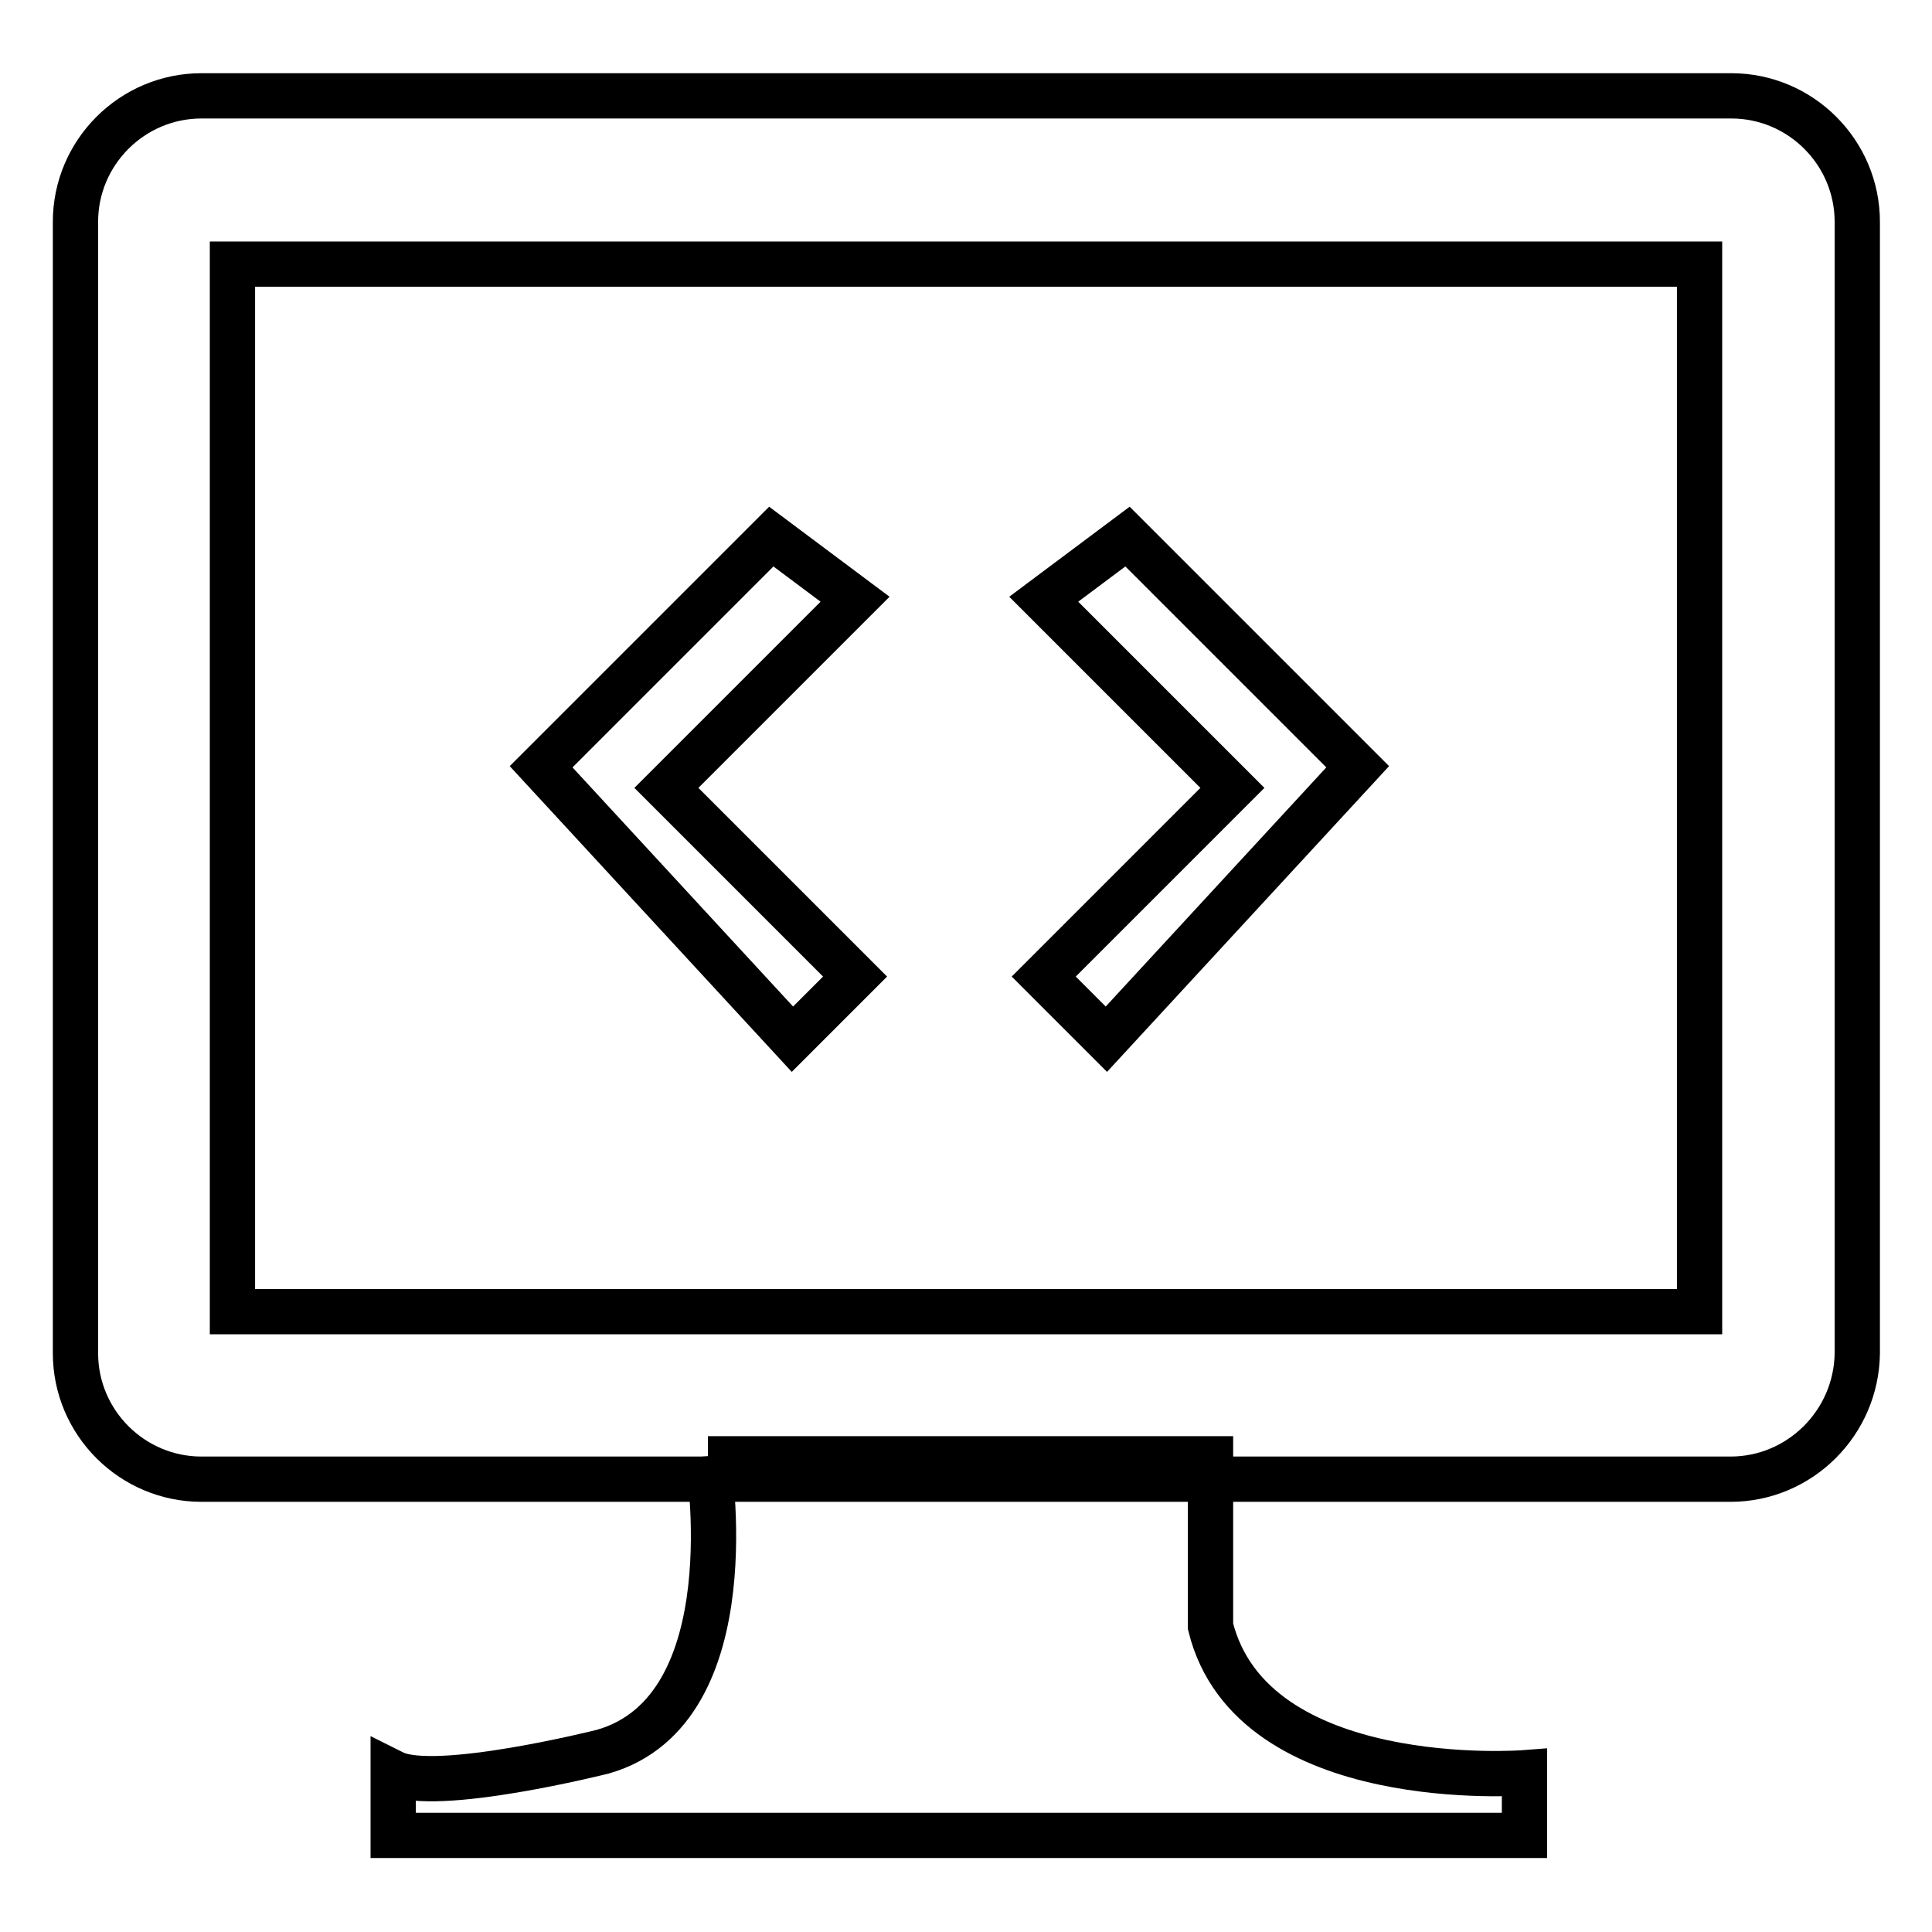
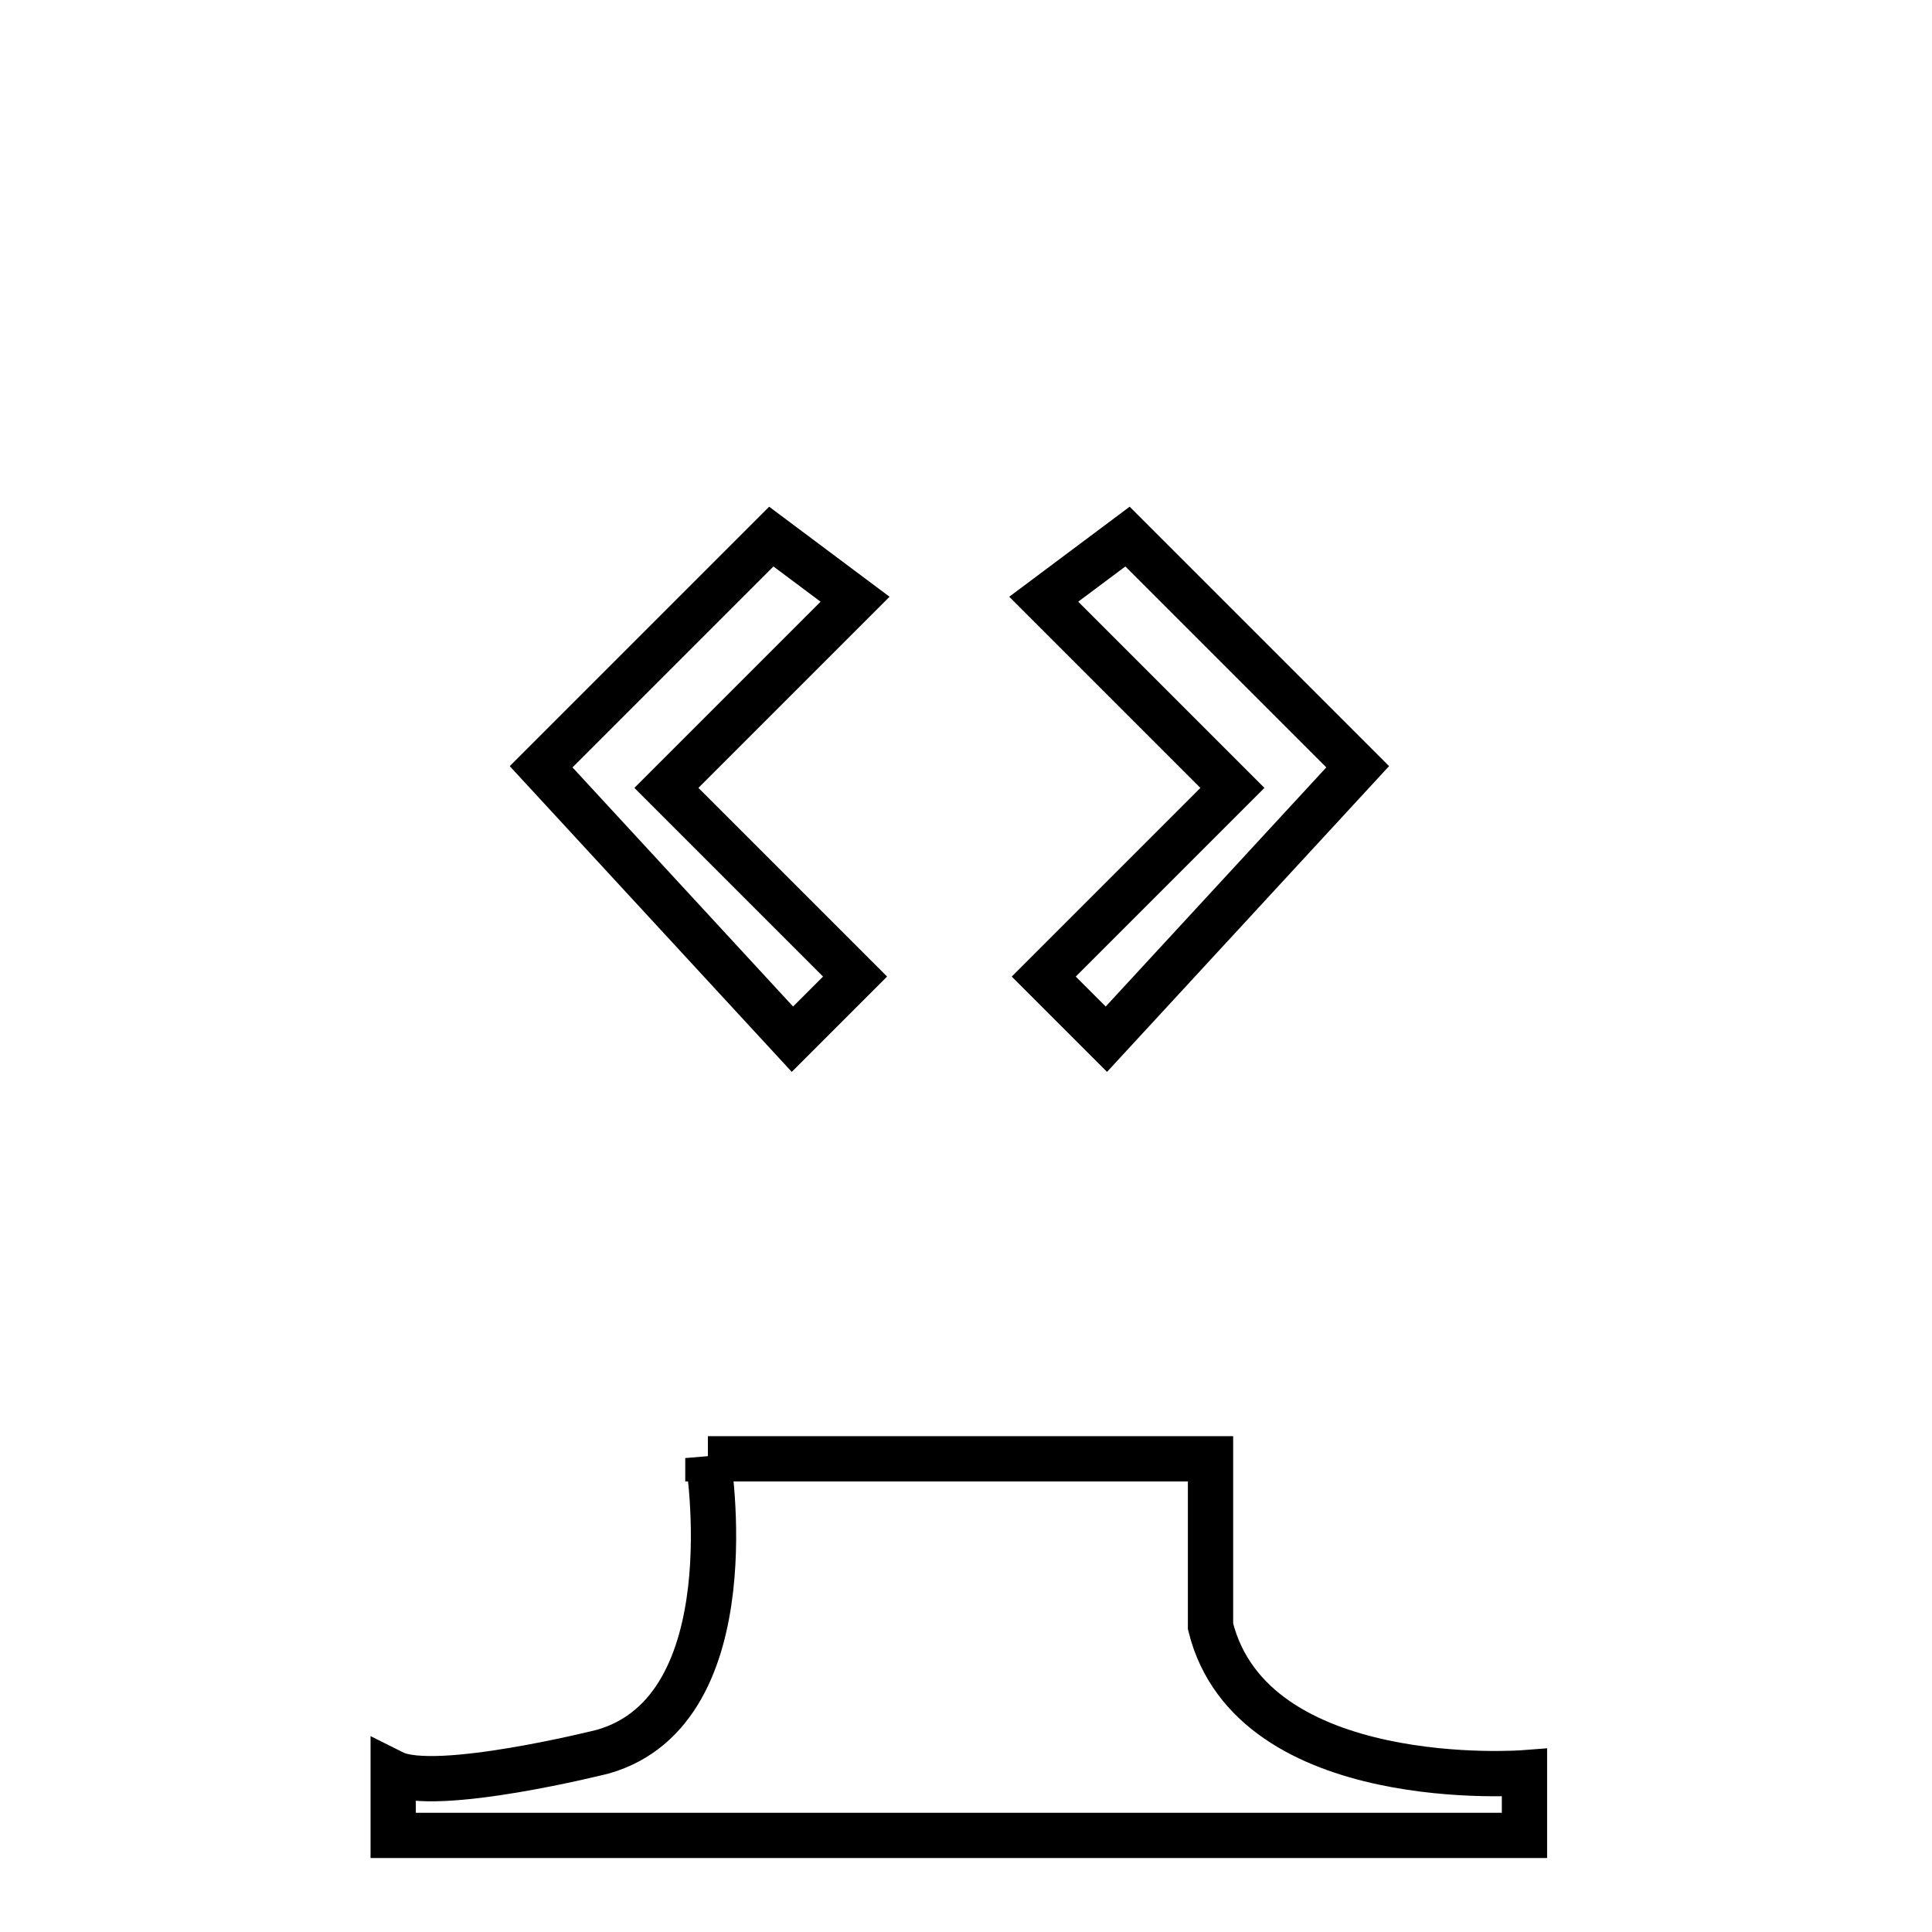
<svg xmlns="http://www.w3.org/2000/svg" version="1.1" x="0px" y="0px" viewBox="0 0 256 256" enable-background="new 0 0 256 256" xml:space="preserve">
  <g>
-     <path stroke-width="6" fill-opacity="0" stroke="#000000" d="M229.3,196H26.7c-9.2,0-16.7-7.5-16.7-16.7V29.4c0-9.2,7.5-16.7,16.7-16.7h202.7c9.2,0,16.7,7.5,16.7,16.7 v149.9C246,188.5,238.5,196,229.3,196z" />
-     <path stroke-width="6" fill-opacity="0" stroke="#000000" d="M30.8,35h194.4v138.8H30.8V35z" />
    <path stroke-width="6" fill-opacity="0" stroke="#000000" d="M102.2,71.1l11.1,8.3l-25,25l25,25l-8.3,8.3l-33.3-36.1L102.2,71.1z M149.4,71.1l-11.1,8.3l25,25l-25,25 l8.3,8.3l33.3-36.1L149.4,71.1z" />
    <path stroke-width="6" fill-opacity="0" stroke="#000000" d="M93.8,193.2c0,0,5.6,33.3-13.9,38.9c0,0-22.2,5.6-27.8,2.8v8.3h149.9v-8.3c0,0-36.1,2.8-41.6-19.4v-22.2 H93.8z" />
  </g>
</svg>